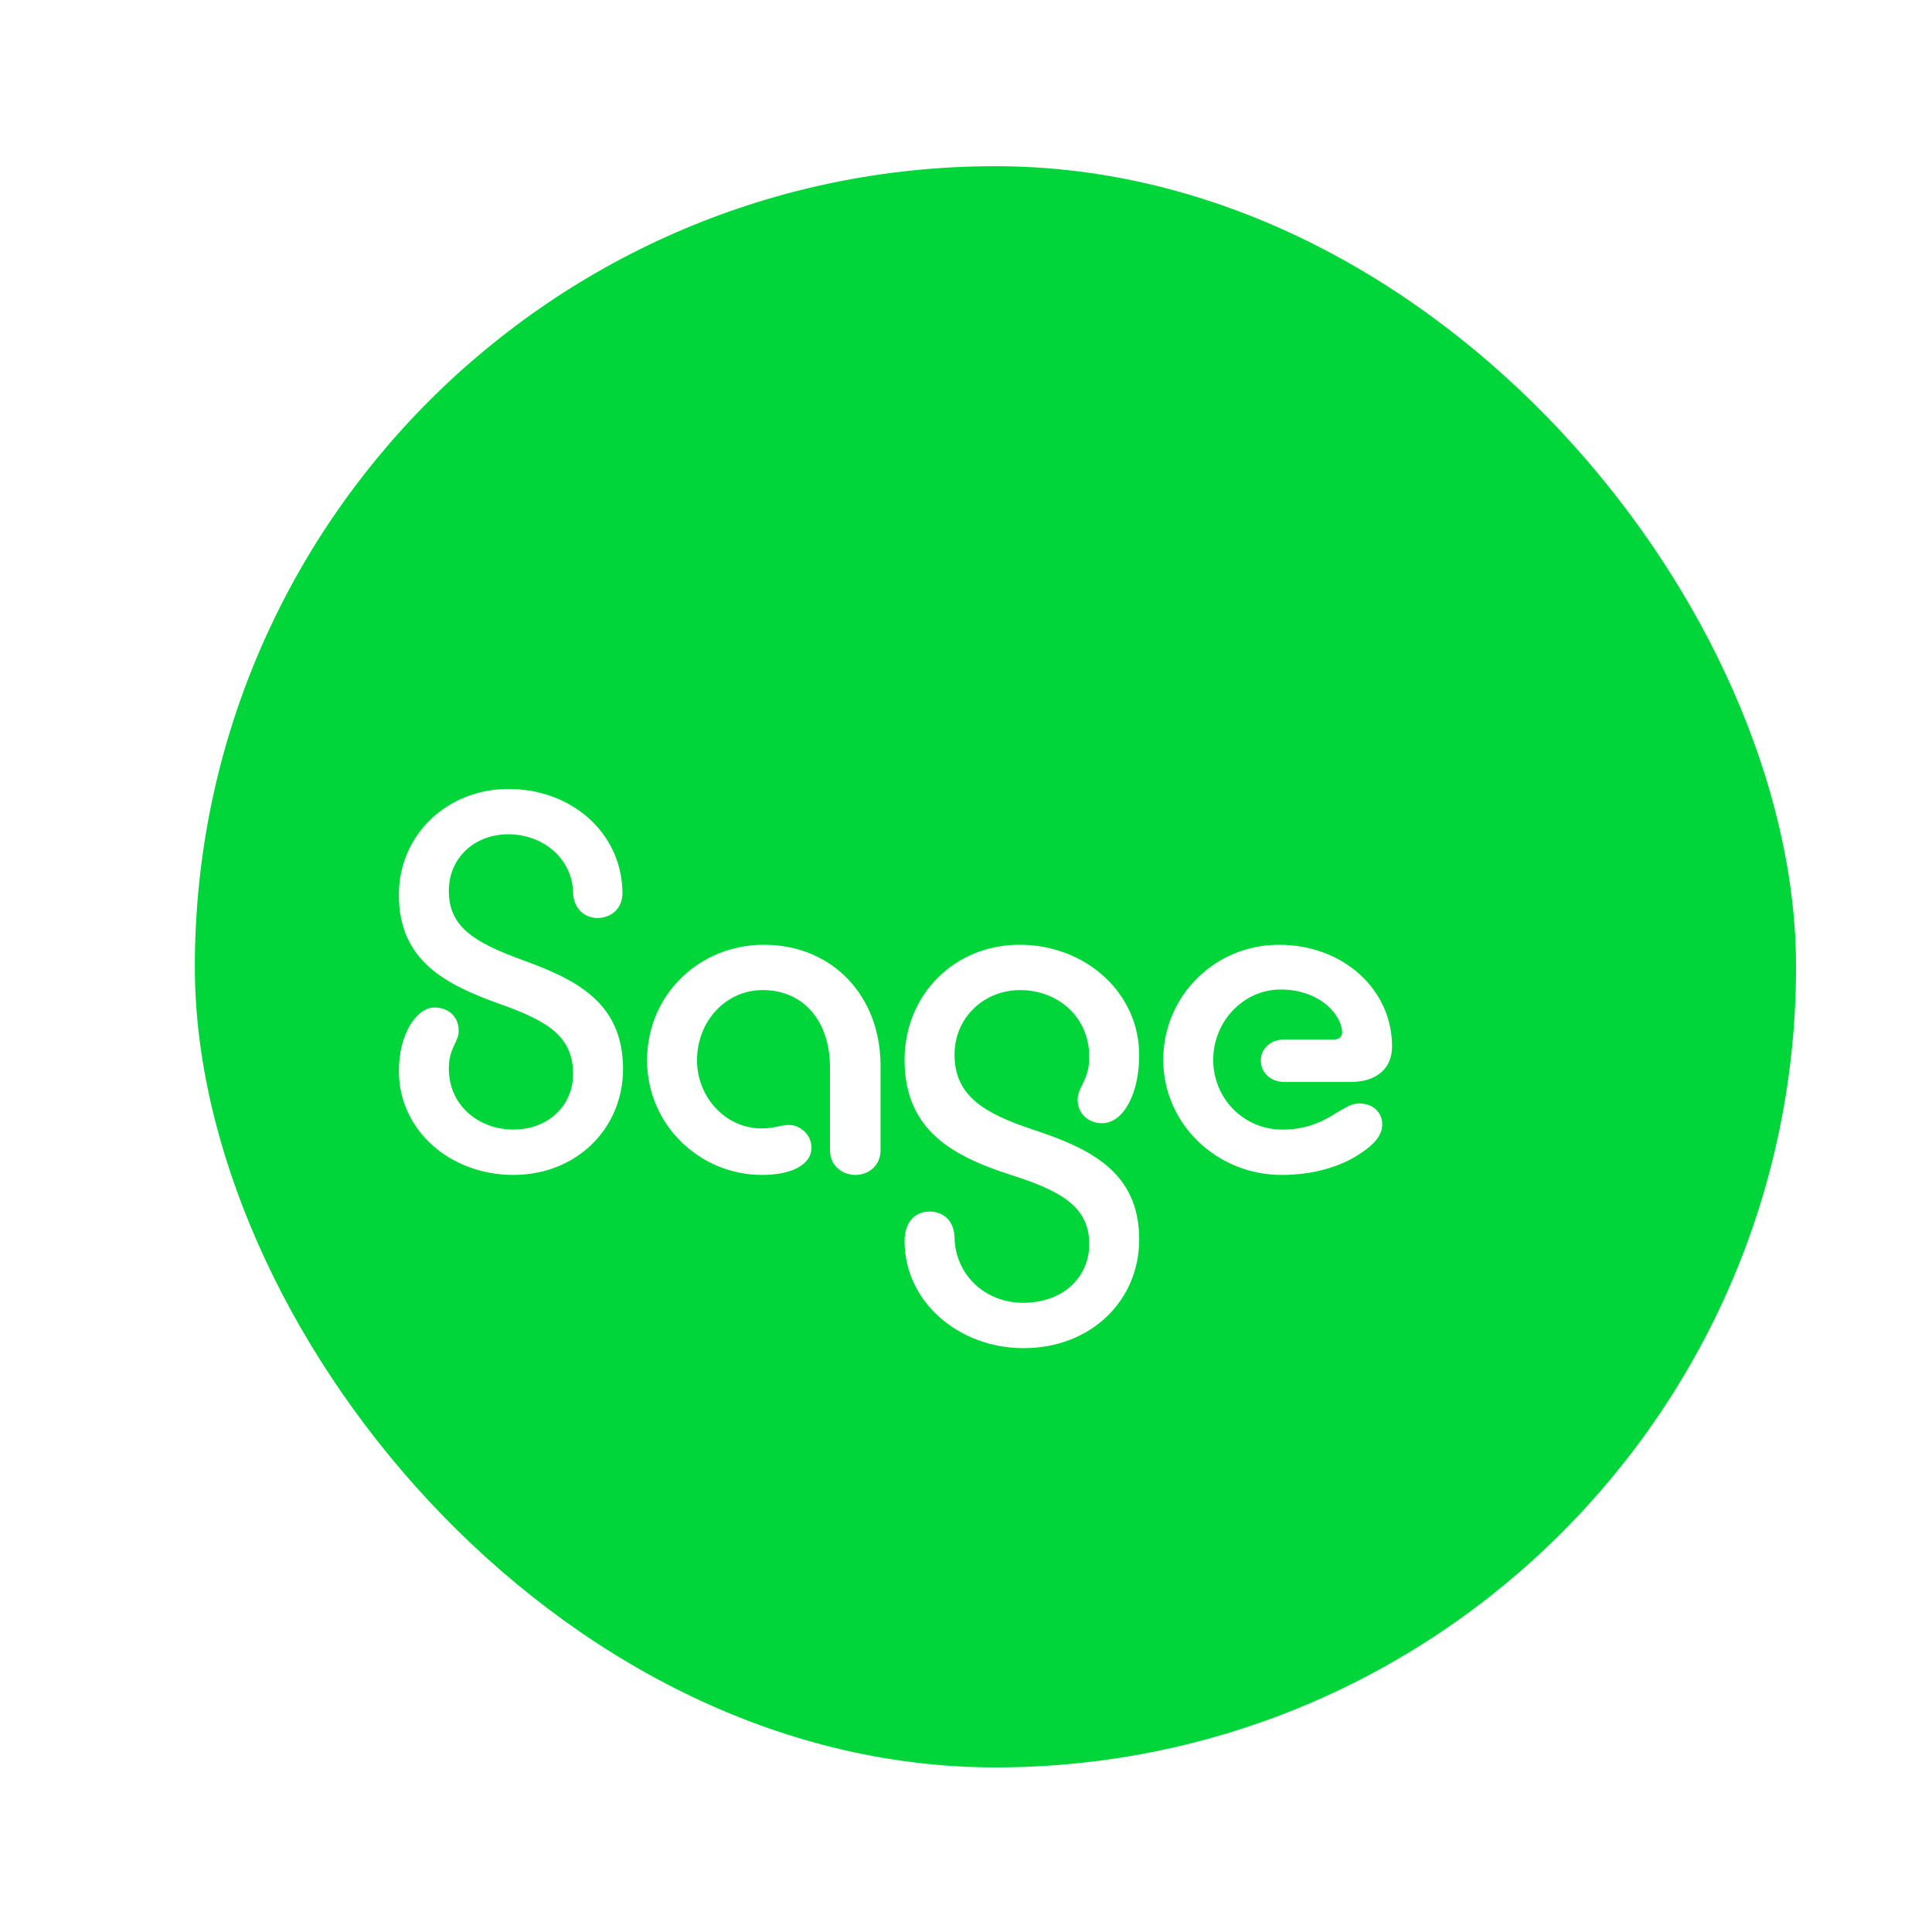
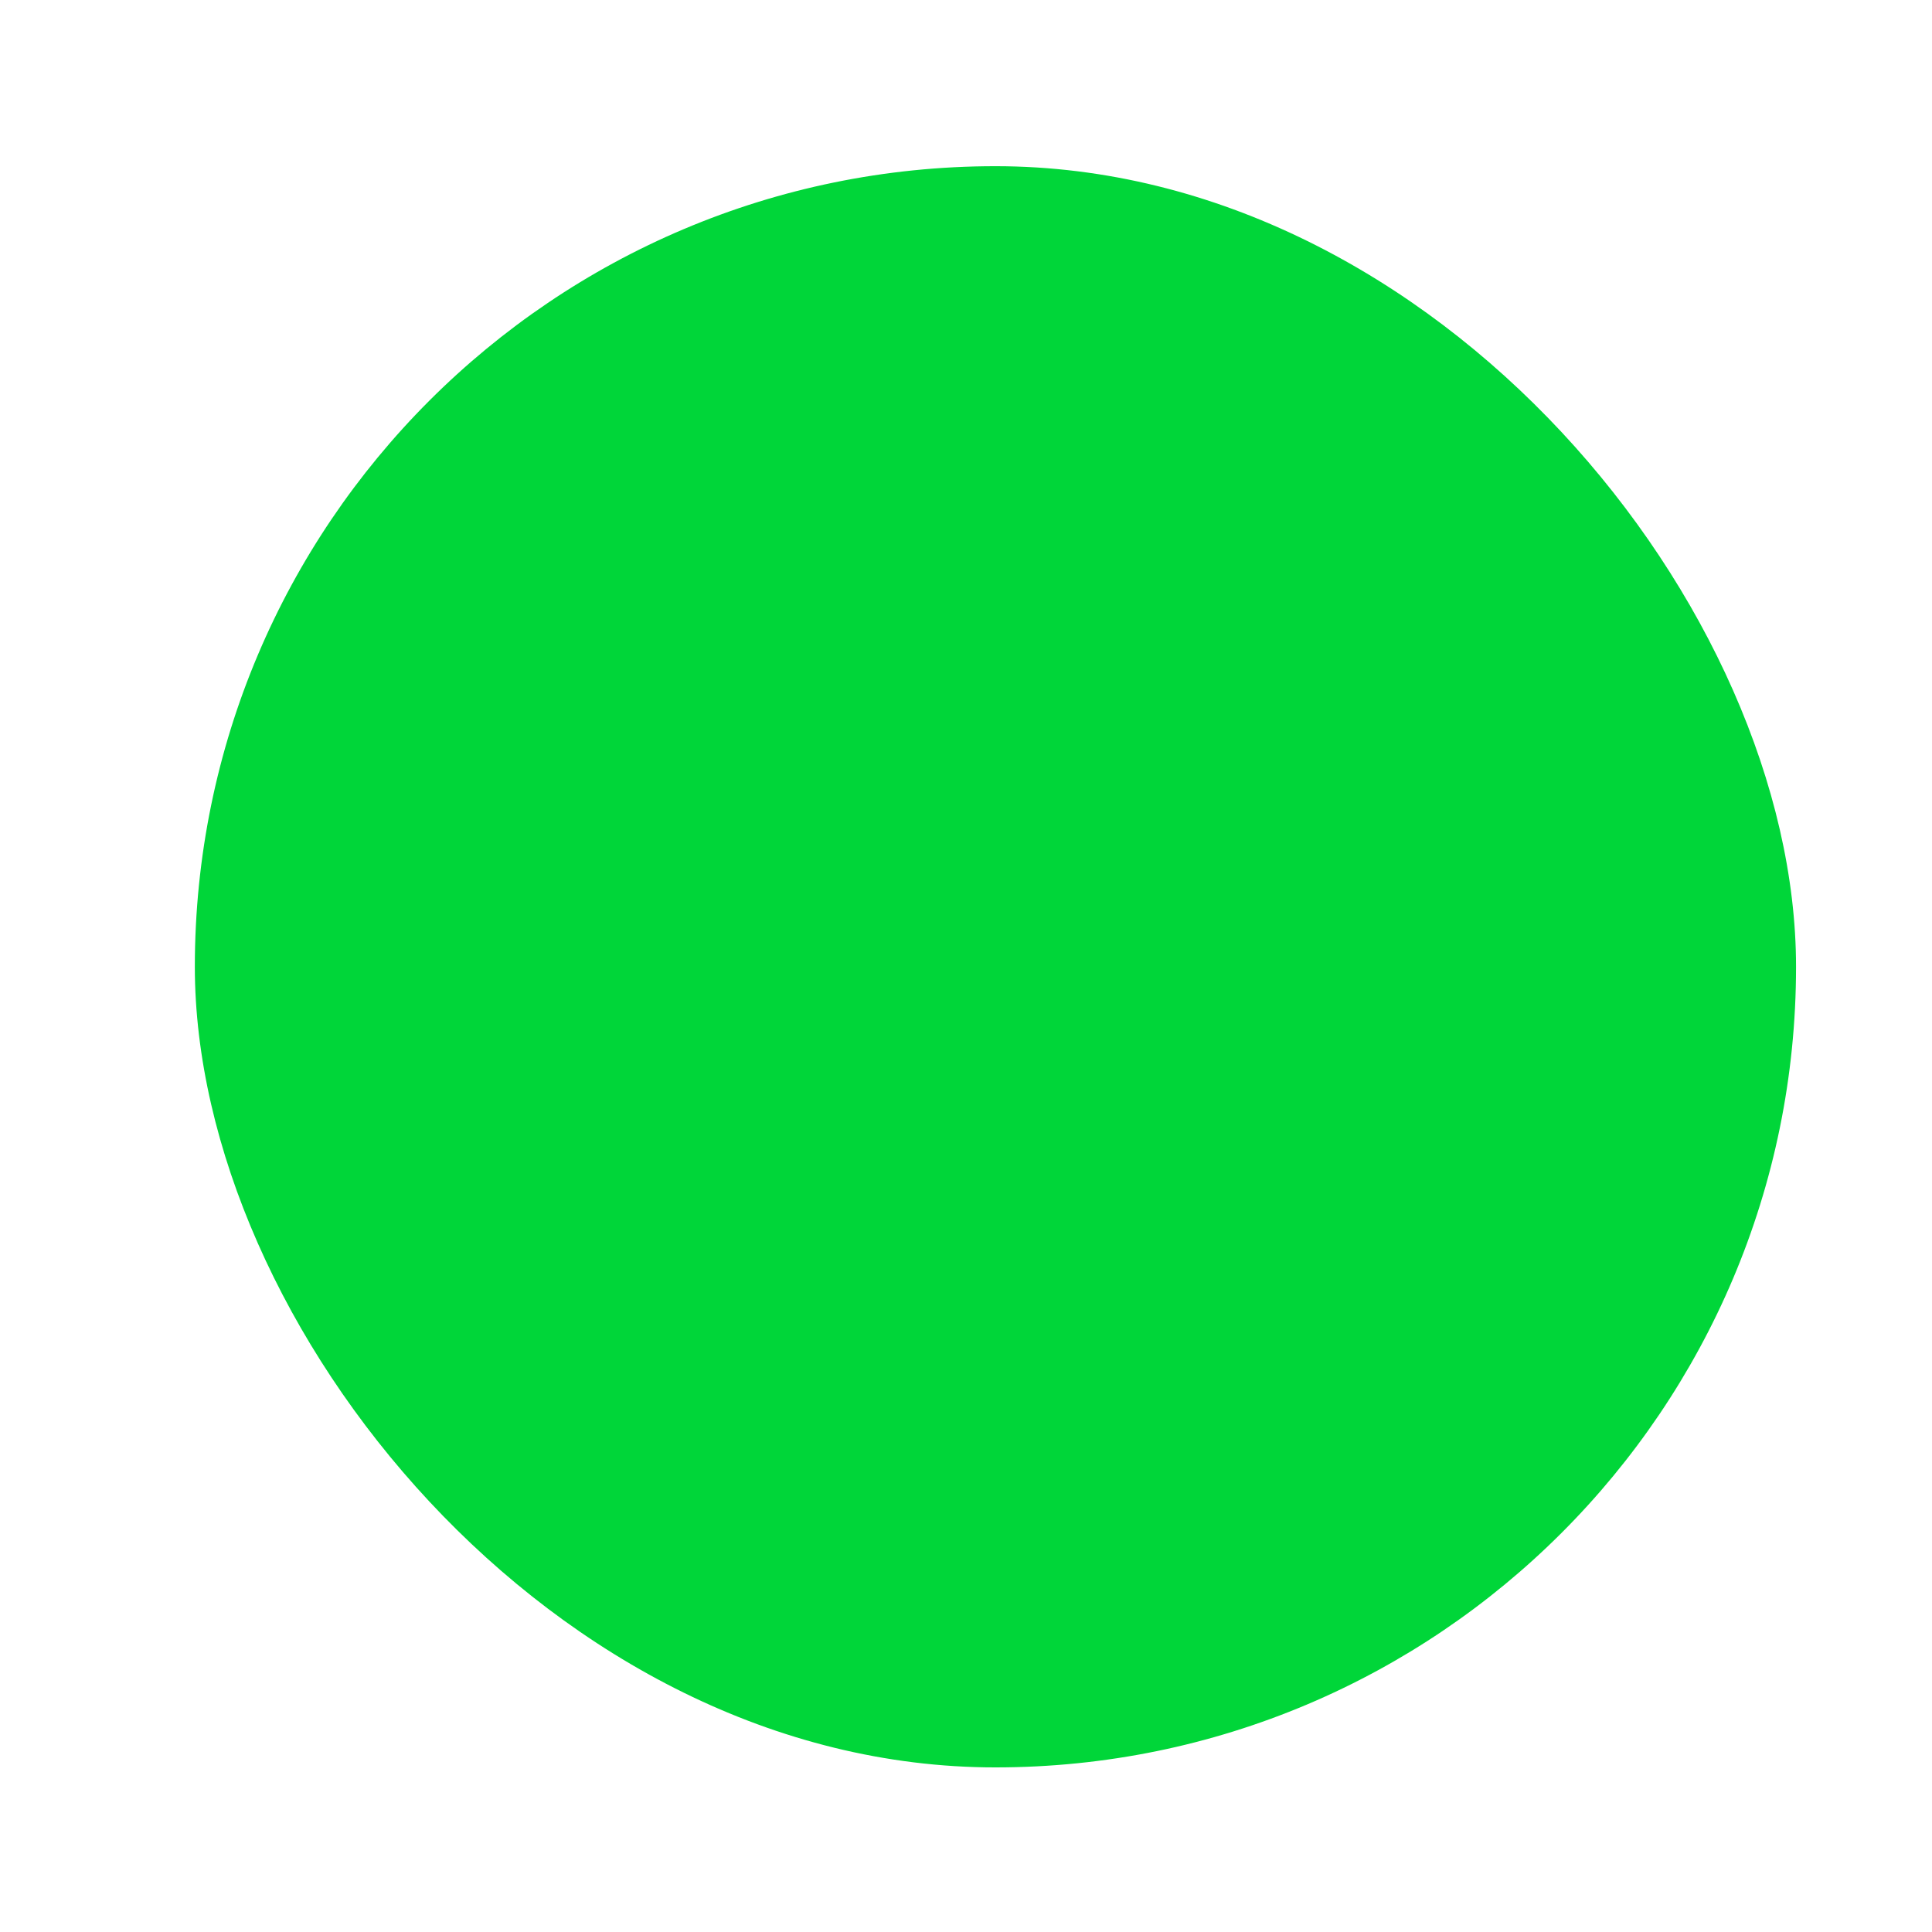
<svg xmlns="http://www.w3.org/2000/svg" width="186" height="186" viewBox="0 0 186 186" fill="none">
  <g filter="url(#filter0_dii_27_64)">
    <rect x="7" y="26" width="154.153" height="154.153" rx="77.076" fill="#00D639" />
  </g>
  <g clip-path="url(#clip0_27_64)">
-     <path d="M48.968 75.957C54.95 75.957 59.815 80.098 59.926 85.861C59.983 87.484 58.809 88.38 57.522 88.38C56.292 88.38 55.23 87.485 55.174 85.974C55.118 82.727 52.379 80.321 48.912 80.321C45.669 80.321 43.21 82.615 43.21 85.749C43.21 89.162 45.502 90.674 50.254 92.409C55.341 94.255 59.983 96.438 59.983 102.929C59.983 108.581 55.565 113.114 49.416 113.114C43.378 113.114 38.401 108.861 38.401 103.097C38.401 99.516 40.134 96.997 41.812 96.997C43.266 96.997 44.16 97.948 44.16 99.235C44.16 100.354 43.21 100.858 43.21 102.873C43.21 106.454 46.117 108.748 49.416 108.748C52.882 108.748 55.174 106.342 55.174 103.432C55.174 99.851 52.882 98.341 48.13 96.661C42.819 94.76 38.401 92.465 38.401 86.142C38.401 80.434 42.986 75.957 48.968 75.957Z" fill="white" />
-     <path d="M73.366 113.115C67.328 113.115 62.297 108.246 62.297 102.09C62.297 95.711 67.384 90.954 73.534 90.954C80.132 90.954 84.772 95.879 84.772 102.595V110.765C84.772 112.164 83.654 113.115 82.368 113.115C81.026 113.115 79.907 112.164 79.907 110.765V102.762C79.907 98.34 77.392 95.318 73.422 95.318C69.9 95.318 67.105 98.284 67.105 102.09C67.105 105.615 69.844 108.637 73.312 108.637C74.598 108.637 75.157 108.302 75.94 108.302C77.002 108.302 78.12 109.197 78.12 110.484C78.119 112.219 76.049 113.115 73.366 113.115Z" fill="white" />
-     <path d="M98.548 129.791C92.286 129.791 87.087 125.314 87.087 119.494C87.087 117.535 88.205 116.64 89.491 116.64C90.777 116.64 91.839 117.48 91.895 119.103C91.951 122.74 94.858 125.426 98.493 125.426C102.351 125.426 104.866 122.963 104.866 119.773C104.866 116.135 102.071 114.625 97.318 113.114C91.783 111.323 87.087 108.86 87.087 102.034C87.087 95.766 91.895 90.954 98.156 90.954C104.474 90.954 109.674 95.543 109.674 101.587C109.674 105.28 108.165 108.134 106.096 108.134C104.698 108.134 103.748 107.127 103.748 105.896C103.748 104.609 104.866 104.049 104.866 101.755C104.866 97.893 101.846 95.32 98.212 95.32C94.69 95.32 91.895 98.006 91.895 101.532C91.895 105.505 94.746 107.184 99.443 108.751C104.866 110.542 109.674 112.78 109.674 119.327C109.674 125.203 105.034 129.791 98.548 129.791Z" fill="white" />
    <path d="M123.397 113.115C117.134 113.115 111.991 108.19 111.991 102.035C111.991 95.879 116.968 90.956 123.117 90.956C129.323 90.956 134.019 95.265 134.019 100.749C134.019 102.875 132.51 104.163 130.05 104.163H123.621C122.335 104.163 121.385 103.268 121.385 102.091C121.385 100.972 122.335 100.076 123.621 100.076H128.429C128.876 100.076 129.212 99.852 129.212 99.405C129.212 97.782 127.143 95.264 123.286 95.264C119.708 95.264 116.801 98.342 116.801 102.035C116.801 105.785 119.764 108.751 123.454 108.751C127.703 108.751 129.101 106.232 130.834 106.232C132.289 106.232 133.071 107.183 133.071 108.247C133.071 109.254 132.399 110.15 130.722 111.213C129.043 112.275 126.528 113.115 123.397 113.115Z" fill="white" />
  </g>
  <defs>
    <filter id="filter0_dii_27_64" x="0.468" y="0.323" width="185.508" height="185.508" filterUnits="userSpaceOnUse" color-interpolation-filters="sRGB">
      <feFlood flood-opacity="0" result="BackgroundImageFix" />
      <feColorMatrix in="SourceAlpha" type="matrix" values="0 0 0 0 0 0 0 0 0 0 0 0 0 0 0 0 0 0 127 0" result="hardAlpha" />
      <feOffset dx="9.145" dy="-10" />
      <feGaussianBlur stdDeviation="7.839" />
      <feComposite in2="hardAlpha" operator="out" />
      <feColorMatrix type="matrix" values="0 0 0 0 0 0 0 0 0 0 0 0 0 0 0 0 0 0 0.25 0" />
      <feBlend mode="normal" in2="BackgroundImageFix" result="effect1_dropShadow_27_64" />
      <feBlend mode="normal" in="SourceGraphic" in2="effect1_dropShadow_27_64" result="shape" />
      <feColorMatrix in="SourceAlpha" type="matrix" values="0 0 0 0 0 0 0 0 0 0 0 0 0 0 0 0 0 0 127 0" result="hardAlpha" />
      <feOffset dy="-5.226" />
      <feGaussianBlur stdDeviation="6.467" />
      <feComposite in2="hardAlpha" operator="arithmetic" k2="-1" k3="1" />
      <feColorMatrix type="matrix" values="0 0 0 0 0.412 0 0 0 0 0.475 0 0 0 0 0.549 0 0 0 1 0" />
      <feBlend mode="normal" in2="shape" result="effect2_innerShadow_27_64" />
      <feColorMatrix in="SourceAlpha" type="matrix" values="0 0 0 0 0 0 0 0 0 0 0 0 0 0 0 0 0 0 127 0" result="hardAlpha" />
      <feOffset dx="2.613" dy="5.226" />
      <feGaussianBlur stdDeviation="2.613" />
      <feComposite in2="hardAlpha" operator="arithmetic" k2="-1" k3="1" />
      <feColorMatrix type="matrix" values="0 0 0 0 0.745 0 0 0 0 0.941 0 0 0 0 1 0 0 0 1 0" />
      <feBlend mode="normal" in2="effect2_innerShadow_27_64" result="effect3_innerShadow_27_64" />
    </filter>
    <clipPath id="clip0_27_64">
-       <rect width="95.618" height="53.978" fill="white" transform="translate(38.401 75.957)" />
-     </clipPath>
+       </clipPath>
  </defs>
</svg>